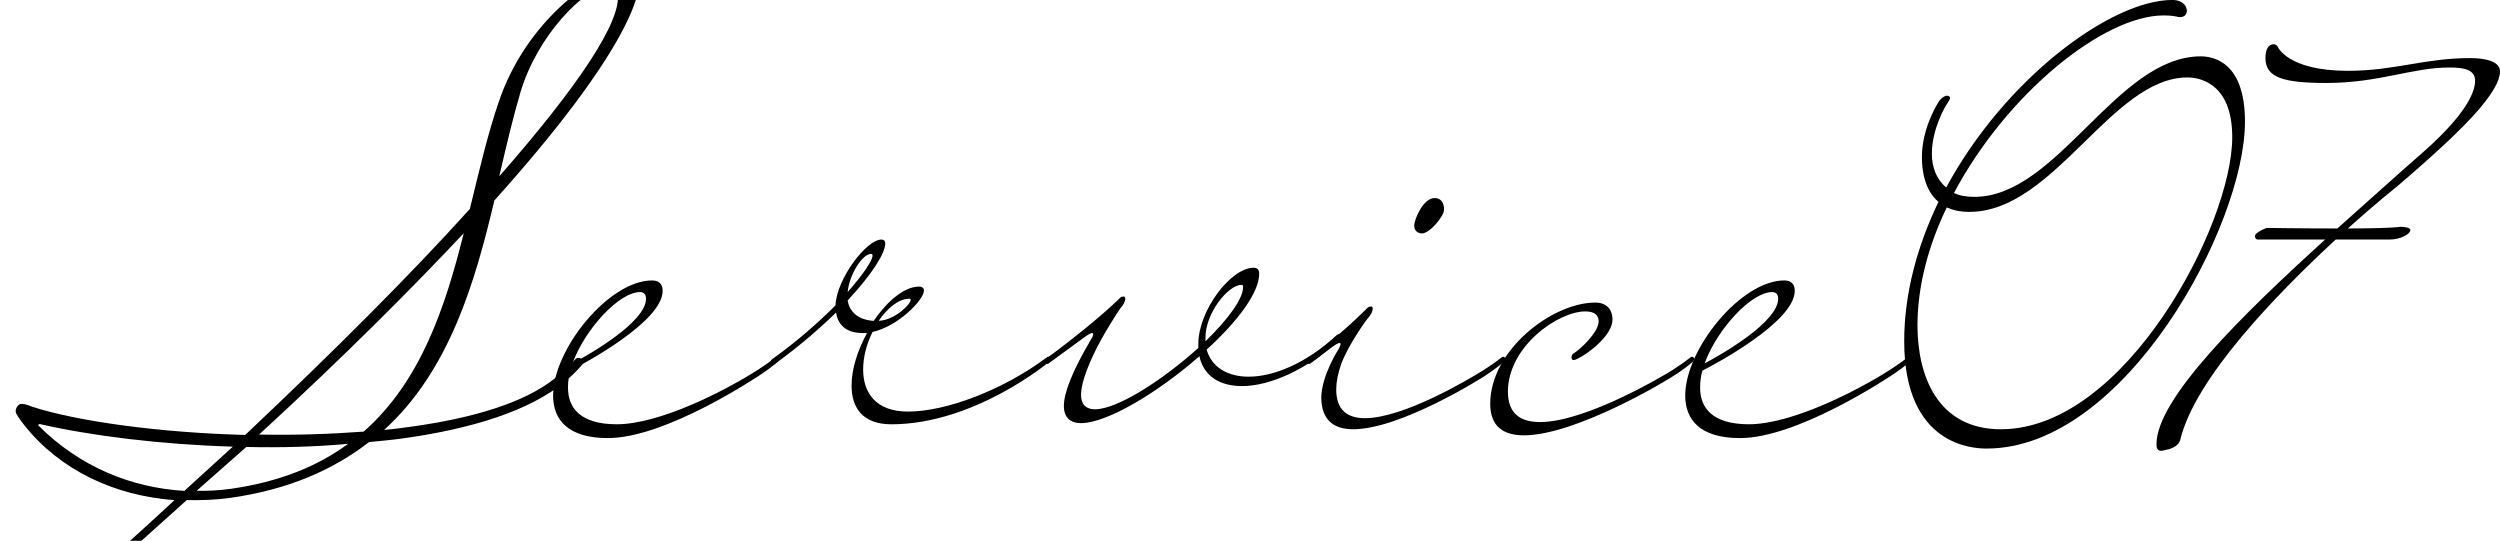
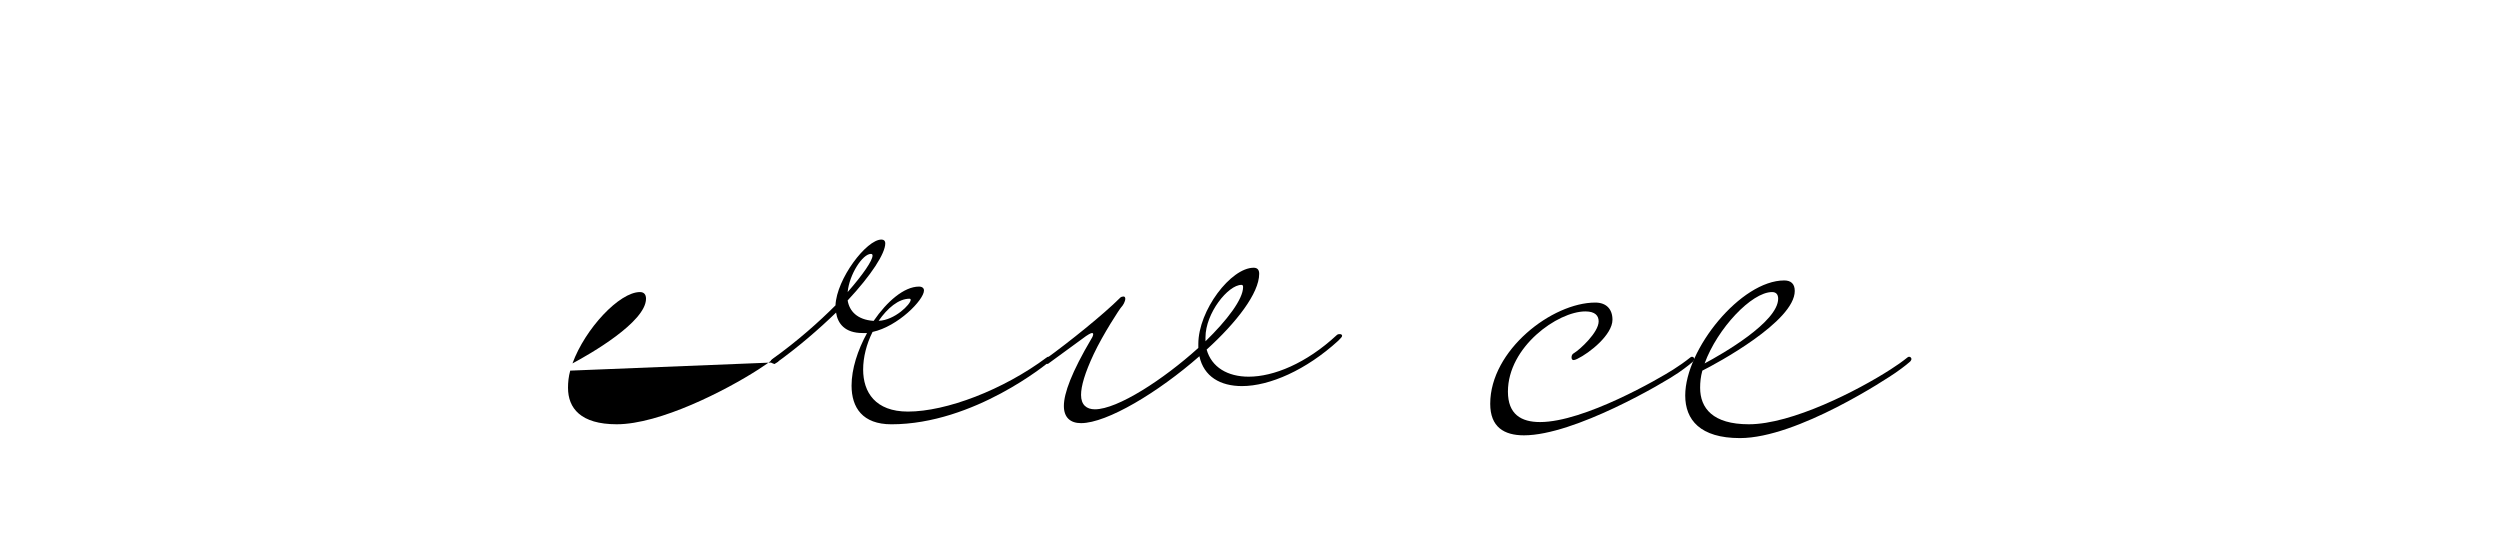
<svg xmlns="http://www.w3.org/2000/svg" id="b" data-name="レイヤー 2" width="90.408" height="19.558" viewBox="0 0 90.408 19.558">
  <g id="c" data-name="サービス紹介">
    <g>
      <g>
-         <path d="M20.621,13.403c-.06.22-.08.42-.08.62,0,.74.46,1.32,1.761,1.32,1.56,0,3.94-1.22,5.121-1.98.22-.14.42-.28.62-.44.02-.02.04-.02.06-.02.06,0,.08.06.08.08s-.02.08-.08.12c0,0-.18.16-.5.38-.26.18-3.541,2.36-5.621,2.36-1.44,0-1.98-.66-1.98-1.54,0-1.68,2.021-4.161,3.581-4.161.24,0,.38.12.38.38,0,1.1-2.821,2.621-3.341,2.881ZM20.701,13.143c.64-.34,2.661-1.5,2.661-2.341,0-.16-.08-.24-.22-.24-.74,0-1.98,1.32-2.44,2.581Z" fill="#000" stroke-width="0" />
+         <path d="M20.621,13.403c-.06.22-.08.42-.08.62,0,.74.46,1.32,1.761,1.32,1.56,0,3.94-1.22,5.121-1.98.22-.14.42-.28.62-.44.02-.02.04-.02.06-.02.06,0,.08.06.08.08s-.02.08-.08.12ZM20.701,13.143c.64-.34,2.661-1.5,2.661-2.341,0-.16-.08-.24-.22-.24-.74,0-1.98,1.32-2.44,2.581Z" fill="#000" stroke-width="0" />
        <path d="M27.873,13.063c0-.04.06-.08.06-.08.92-.66,1.681-1.34,2.281-1.94.04-.96,1.12-2.38,1.66-2.38.08,0,.14.04.14.14,0,.36-.5,1.14-1.36,2.061.06.38.34.7.94.74.48-.7,1.1-1.24,1.64-1.24.12,0,.18.06.18.14,0,.34-.94,1.3-1.86,1.5-.22.44-.34.92-.34,1.36,0,.82.44,1.52,1.621,1.52,1.38,0,3.44-.78,5.021-1.96.02-.02.04-.02.06-.02.06,0,.08.06.08.08s-.02.08-.08.12c0,0-2.681,2.24-5.681,2.24-1.04,0-1.44-.6-1.44-1.4,0-.6.22-1.28.56-1.9h-.16c-.64,0-.9-.34-.96-.74-.62.6-1.38,1.26-2.221,1.86-.1-.02-.14-.06-.14-.1ZM30.654,10.562c.56-.64.9-1.14.9-1.32,0-.04-.02-.06-.06-.06-.3,0-.78.74-.84,1.38ZM31.774,11.602c.58-.02,1.16-.6,1.16-.76,0-.02-.02-.04-.04-.04-.4,0-.8.34-1.12.8Z" fill="#000" stroke-width="0" />
        <path d="M48.455,12.082c.04,0,.08.02.08.06s-.04.08-.14.18c-1.16,1.06-2.481,1.64-3.481,1.64-.78,0-1.38-.34-1.54-1.08-1.48,1.3-3.341,2.42-4.281,2.42-.38,0-.62-.2-.62-.62,0-.46.28-1.22,1-2.44.04-.06.06-.12.06-.16,0-.02-.02-.04-.04-.04-.04,0-.16.06-.34.2l-1.26.92c-.1-.02-.14-.06-.14-.1s.06-.08.06-.08c.86-.62,2.101-1.62,2.681-2.2,0,0,.04-.06.14-.06.04,0,.06.04.06.08,0,.1-.08.24-.14.3s-.66.98-1,1.7c-.32.68-.46,1.16-.46,1.48,0,.36.2.52.5.52.82,0,2.481-1.08,3.741-2.22v-.14c0-1.22,1.18-2.76,2.001-2.76.14,0,.2.08.2.22,0,.7-.82,1.76-1.9,2.74.18.64.76.98,1.52.98.9,0,2.081-.48,3.181-1.5.04-.04.08-.04.12-.04ZM44.894,10.302c-.48,0-1.3,1.02-1.3,1.9v.14c.78-.76,1.36-1.52,1.36-1.96,0-.06-.02-.08-.06-.08Z" fill="#000" stroke-width="0" />
-         <path d="M47.361,13.163c-.1-.02-.14-.06-.14-.1s.06-.08.06-.08c.86-.62,1.581-1.26,2.161-1.84,0,0,.04-.06.14-.06.04,0,.06.04.06.08,0,.1-.08.24-.14.3s-.72.96-1,1.7c-.12.34-.18.66-.18.92,0,.76.42,1.04,1.04,1.04,1.38,0,3.721-1.38,4.321-1.76.22-.14.42-.28.62-.44.02-.02.04-.02.06-.02.06,0,.08.06.08.08s-.02.08-.08.12c0,0-.18.16-.5.38-.3.22-3.241,2.04-4.921,2.04-.68,0-1.141-.3-1.161-1.12,0-.8.601-1.74.64-1.8.02-.06.06-.12.06-.16,0-.02-.02-.04-.04-.04-.04,0-.16.06-.34.2-.24.18-.48.38-.74.56ZM52.222,7.582c0,.24-.52.86-.8.86-.1,0-.28-.06-.28-.28,0-.22.32-1.0.74-1.0.22,0,.34.16.34.42Z" fill="#000" stroke-width="0" />
        <path d="M55.691,15.263c1.601,0,4.321-1.58,4.821-1.9.22-.14.42-.28.62-.44.02-.02.04-.02.06-.02.06,0,.08.06.08.08s-.02.08-.08.12c0,0-.18.16-.5.38-.52.36-3.761,2.26-5.581,2.26-.72,0-1.22-.3-1.22-1.14,0-1.94,2.241-3.661,3.801-3.661.4,0,.62.24.62.62,0,.54-.82,1.2-1.28,1.42-.04.02-.1.04-.12.04-.06,0-.08-.04-.08-.1,0-.06.02-.12.1-.16.2-.12.88-.74.88-1.14,0-.2-.12-.36-.48-.36-1,0-2.801,1.28-2.801,2.901,0,.82.48,1.1,1.16,1.1Z" fill="#000" stroke-width="0" />
        <path d="M61.562,13.403c-.06.22-.08.42-.08.62,0,.74.46,1.32,1.761,1.32,1.56,0,3.94-1.22,5.121-1.98.22-.14.42-.28.62-.44.02-.02.04-.02.06-.02.06,0,.08.06.08.08s-.02.08-.08.12c0,0-.18.16-.5.38-.26.18-3.541,2.36-5.621,2.36-1.44,0-1.98-.66-1.98-1.54,0-1.68,2.021-4.161,3.581-4.161.24,0,.38.12.38.38,0,1.1-2.821,2.621-3.341,2.881ZM61.643,13.143c.64-.34,2.661-1.5,2.661-2.341,0-.16-.08-.24-.22-.24-.74,0-1.98,1.32-2.44,2.581Z" fill="#000" stroke-width="0" />
-         <path d="M70.102,7.301c-.52-.44-.6-1.18-.6-1.62,0-1.1.62-2.021.62-2.021,0,0,.14-.2.3-.2.04,0,.1.04.1.08s-.04.1-.1.2c-.04.04-.56.9-.56,1.82,0,.48.16.92.52,1.22,2.101-3.901,5.941-6.782,8.182-6.782.16,0,.5.06.52.4,0,.06-.04.22-.24.22-.04,0-.08,0-.14-.02,0,0-.16-.04-.46-.04-2.181,0-5.682,2.841-7.582,6.421.2.1.46.14.74.14,3.001,0,5.141-5.081,8.182-5.081.5,0,1.601.24,1.601,2.361,0,3.761-4.341,11.822-9.342,11.822-.44,0-2.981-.06-2.981-3.881,0-1.74.48-3.461,1.24-5.041ZM72.363,15.523c4.481,0,8.362-7.382,8.362-10.562,0-2.02-1.26-2.16-1.621-2.16-2.741,0-4.821,4.861-7.882,4.861-.34,0-.6-.06-.82-.16-.66,1.36-1.06,2.841-1.06,4.261,0,1.82.72,3.761,3.021,3.761Z" fill="#000" stroke-width="0" />
-         <path d="M86.427,8.662h-1.96c-2.121,1.96-5.082,5.001-5.622,7.242-.08.3-.5.36-.5.36-.08.02-.14.04-.18.04-.16,0-.18-.12-.18-.24,0-1.64,3.081-4.661,6.101-7.402h-2.44c-.06,0-.1-.06-.1-.12s.08-.16.42-.3c0,0,1.24.02,2.481.02h.08c1.101-.98,2.161-1.94,3.101-2.76,1.68-1.48,1.88-2.26,1.88-2.581,0-.42-.44-.48-.94-.48-1.32,0-2.541.56-4.441.56-1.56,0-2.201-.2-2.201-.9,0-.34.12-.5.3-.5.04,0,.1.02.14.08,0,0,.34.88,2.541.88,1.7,0,2.761-.46,4.421-.46.56,0,1.08.12,1.08.48,0,.2-.1.54-.54,1.1-.5.66-1.52,1.64-3.181,3.061,0,0-.76.6-1.78,1.52.86,0,1.62-.02,1.9-.06.12,0,.36.02.36.12,0,.14-.36.34-.74.34Z" fill="#000" stroke-width="0" />
      </g>
-       <path d="M20.822,12.975c.017-.023.057-.028.076-.031.099-.014.192.074.201.134.003.02.005.039-.011.062-.136.181-.366.415-.655.658-1.284,1.069-3.396,1.709-5.833,2.052-.416.058-.835.097-1.253.136-1.275.987-2.89,1.719-5.029,2.02-.535.075-1.058.088-1.564.078-.932.838-1.883,1.699-2.909,2.591-.161.144-.255.197-.314.206-.04.006-.062-.011-.068-.051-.008-.059.034-.186.051-.209.97-.864,1.902-1.702,2.796-2.534-2.164-.16-4.131-1.076-5.431-2.711-.198-.255-.299-.402-.31-.481-.017-.119.083-.274.181-.288.1-.014.226.029.419.103,1.609.521,4.555.935,7.698,1.019,3.246-3.062,5.991-5.811,8.124-8.172.334-1.36.634-2.675,1.05-3.885.985-2.906,3.411-4.62,4.52-4.776.317-.045.532.046.563.264.084.594-.408,2.704-5.246,8.09-.697,2.946-1.621,6.147-3.986,8.297.34-.028.696-.078,1.033-.125,2.159-.303,4.022-.848,5.13-1.731.309-.245.576-.505.768-.714ZM8.421,16.152c-2.617-.077-5.125-.391-6.983-.817-.04.006-.057.028-.054.048,1.504,1.506,3.367,2.254,5.282,2.369l1.755-1.6ZM7.11,17.75c.405.004.806-.012,1.223-.071,1.783-.251,3.176-.83,4.255-1.628-1.197.108-2.445.142-3.681.113l-1.797,1.586ZM13.152,15.608c2.05-1.803,2.947-4.474,3.618-7.175-1.88,2.001-4.287,4.42-7.4,7.282,1.256.026,2.543-.014,3.783-.107ZM18.056,6.374C20.93,3.102,22.479.763,22.34-.228c-.033-.238-.186-.317-.404-.287-.792.111-2.482,1.743-3.115,3.852-.274.927-.513,1.951-.765,3.037Z" fill="#000" stroke-width="0" />
    </g>
  </g>
</svg>